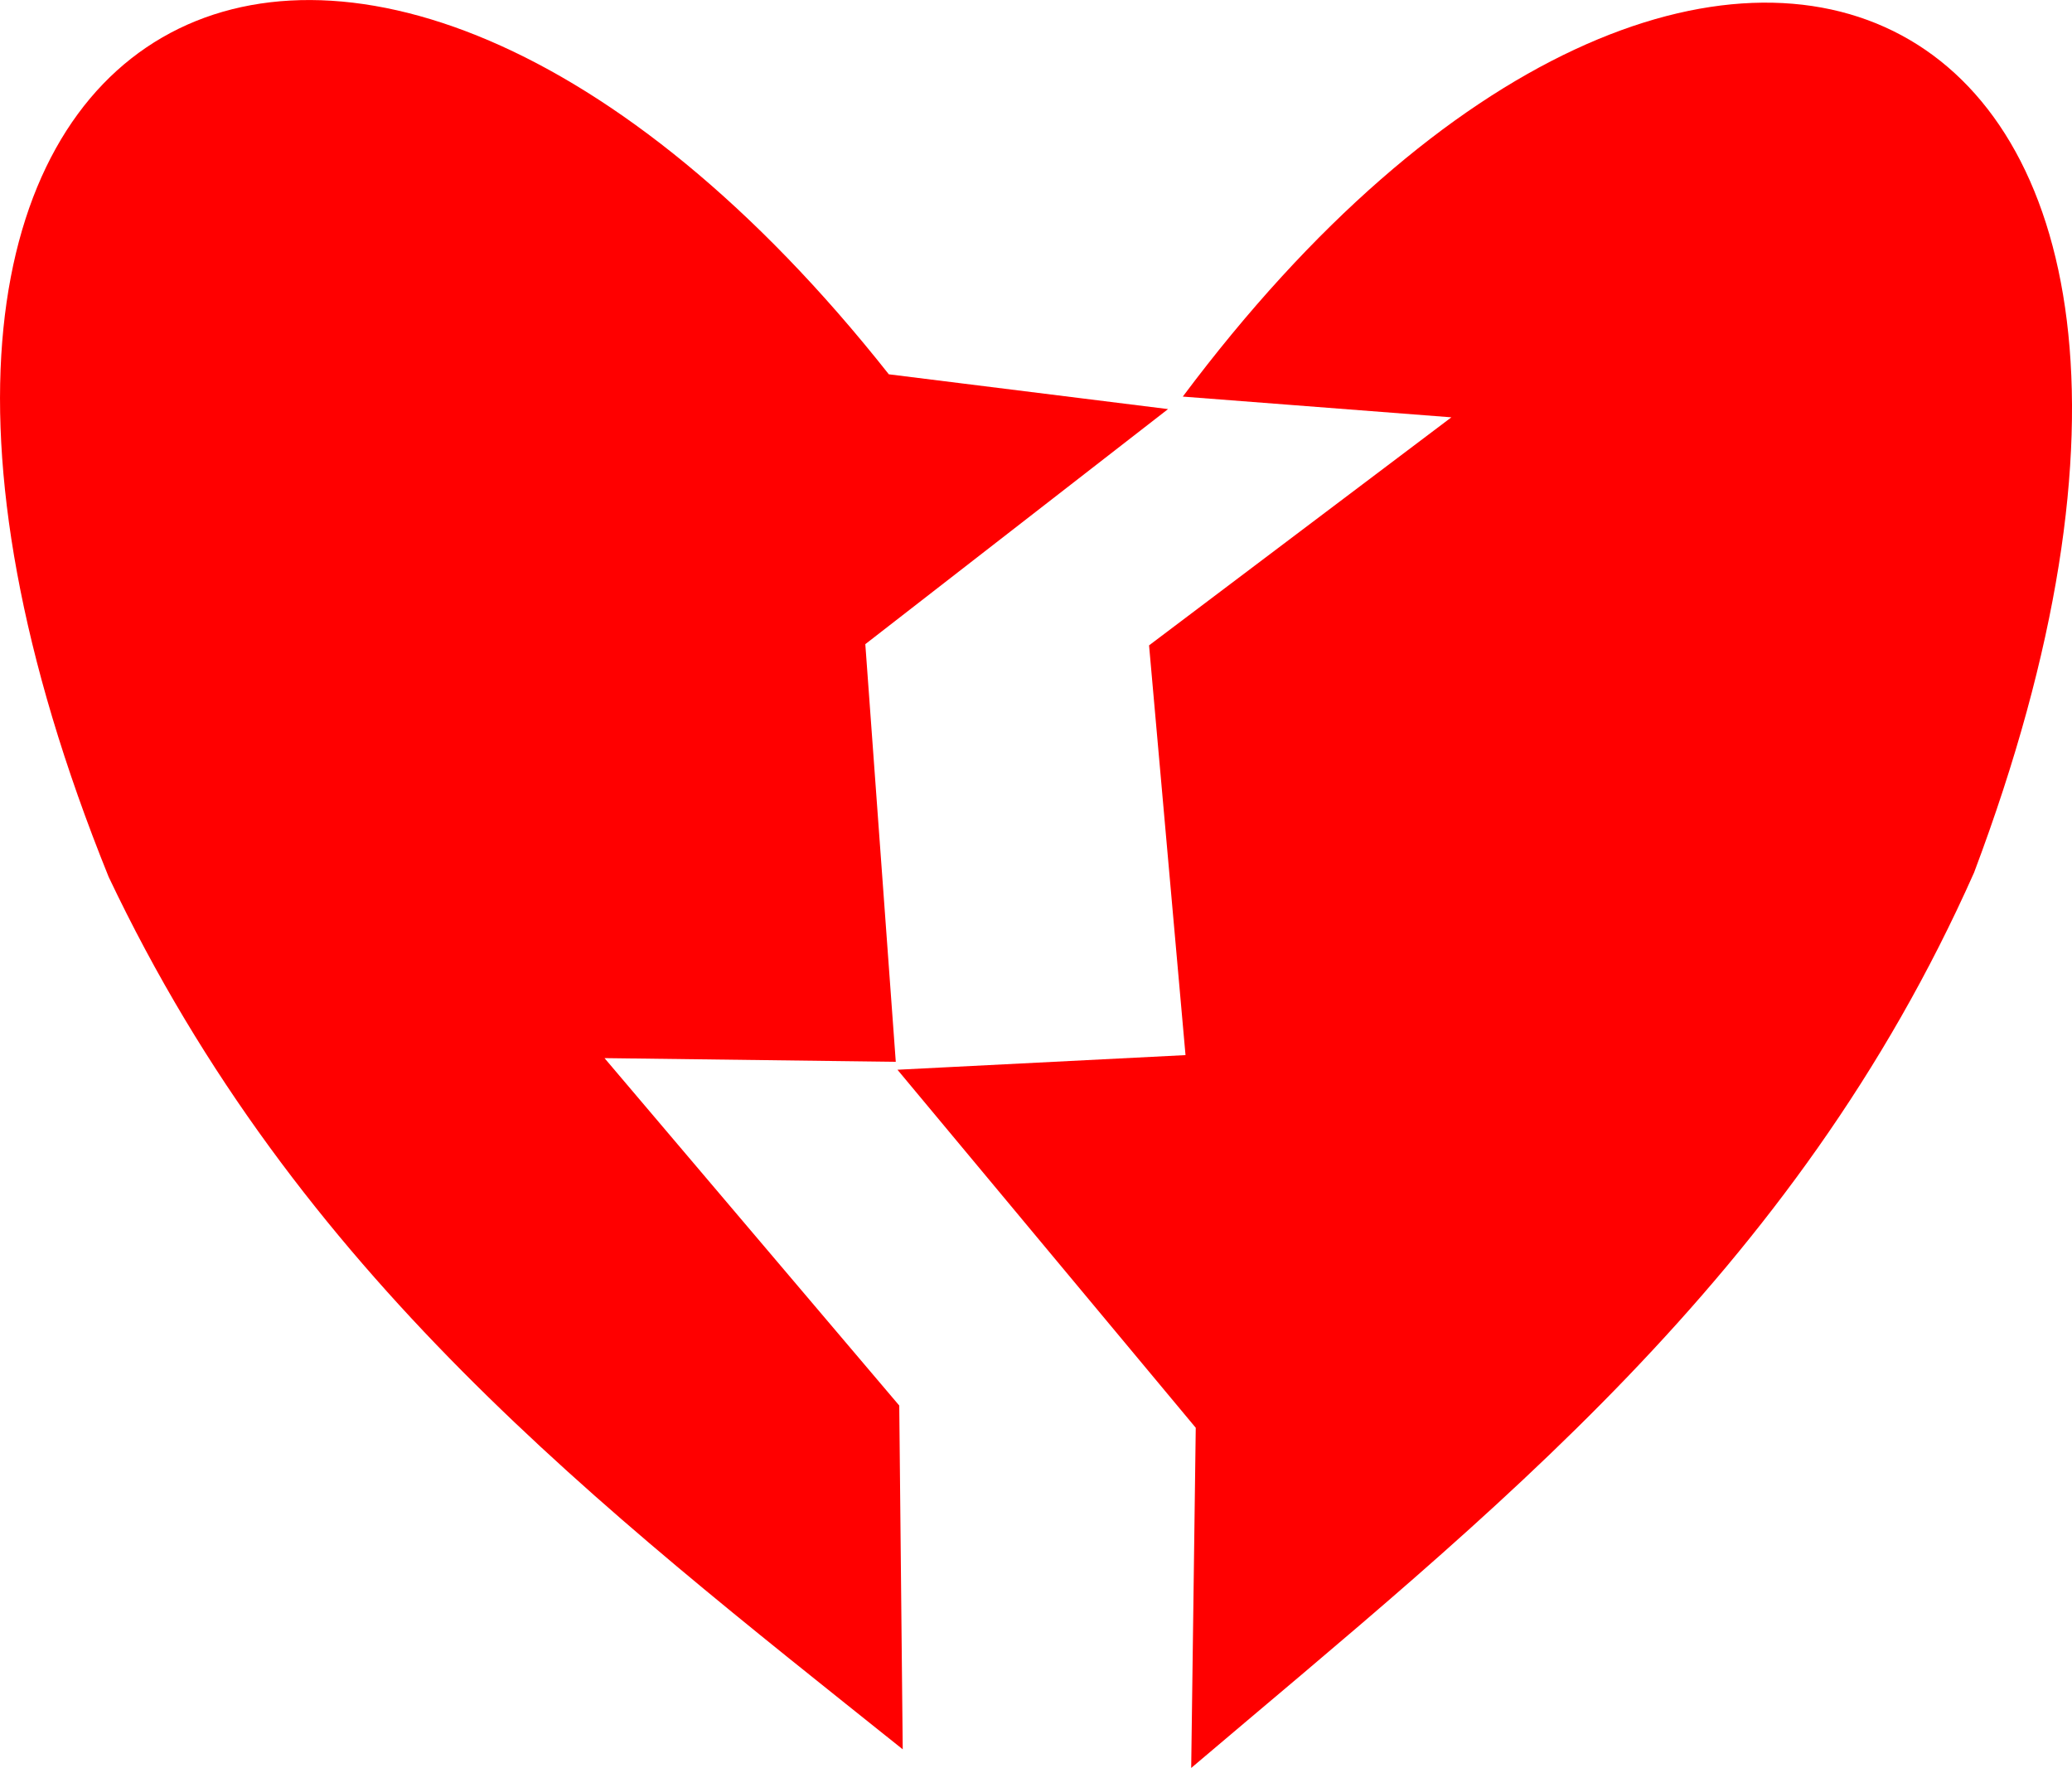
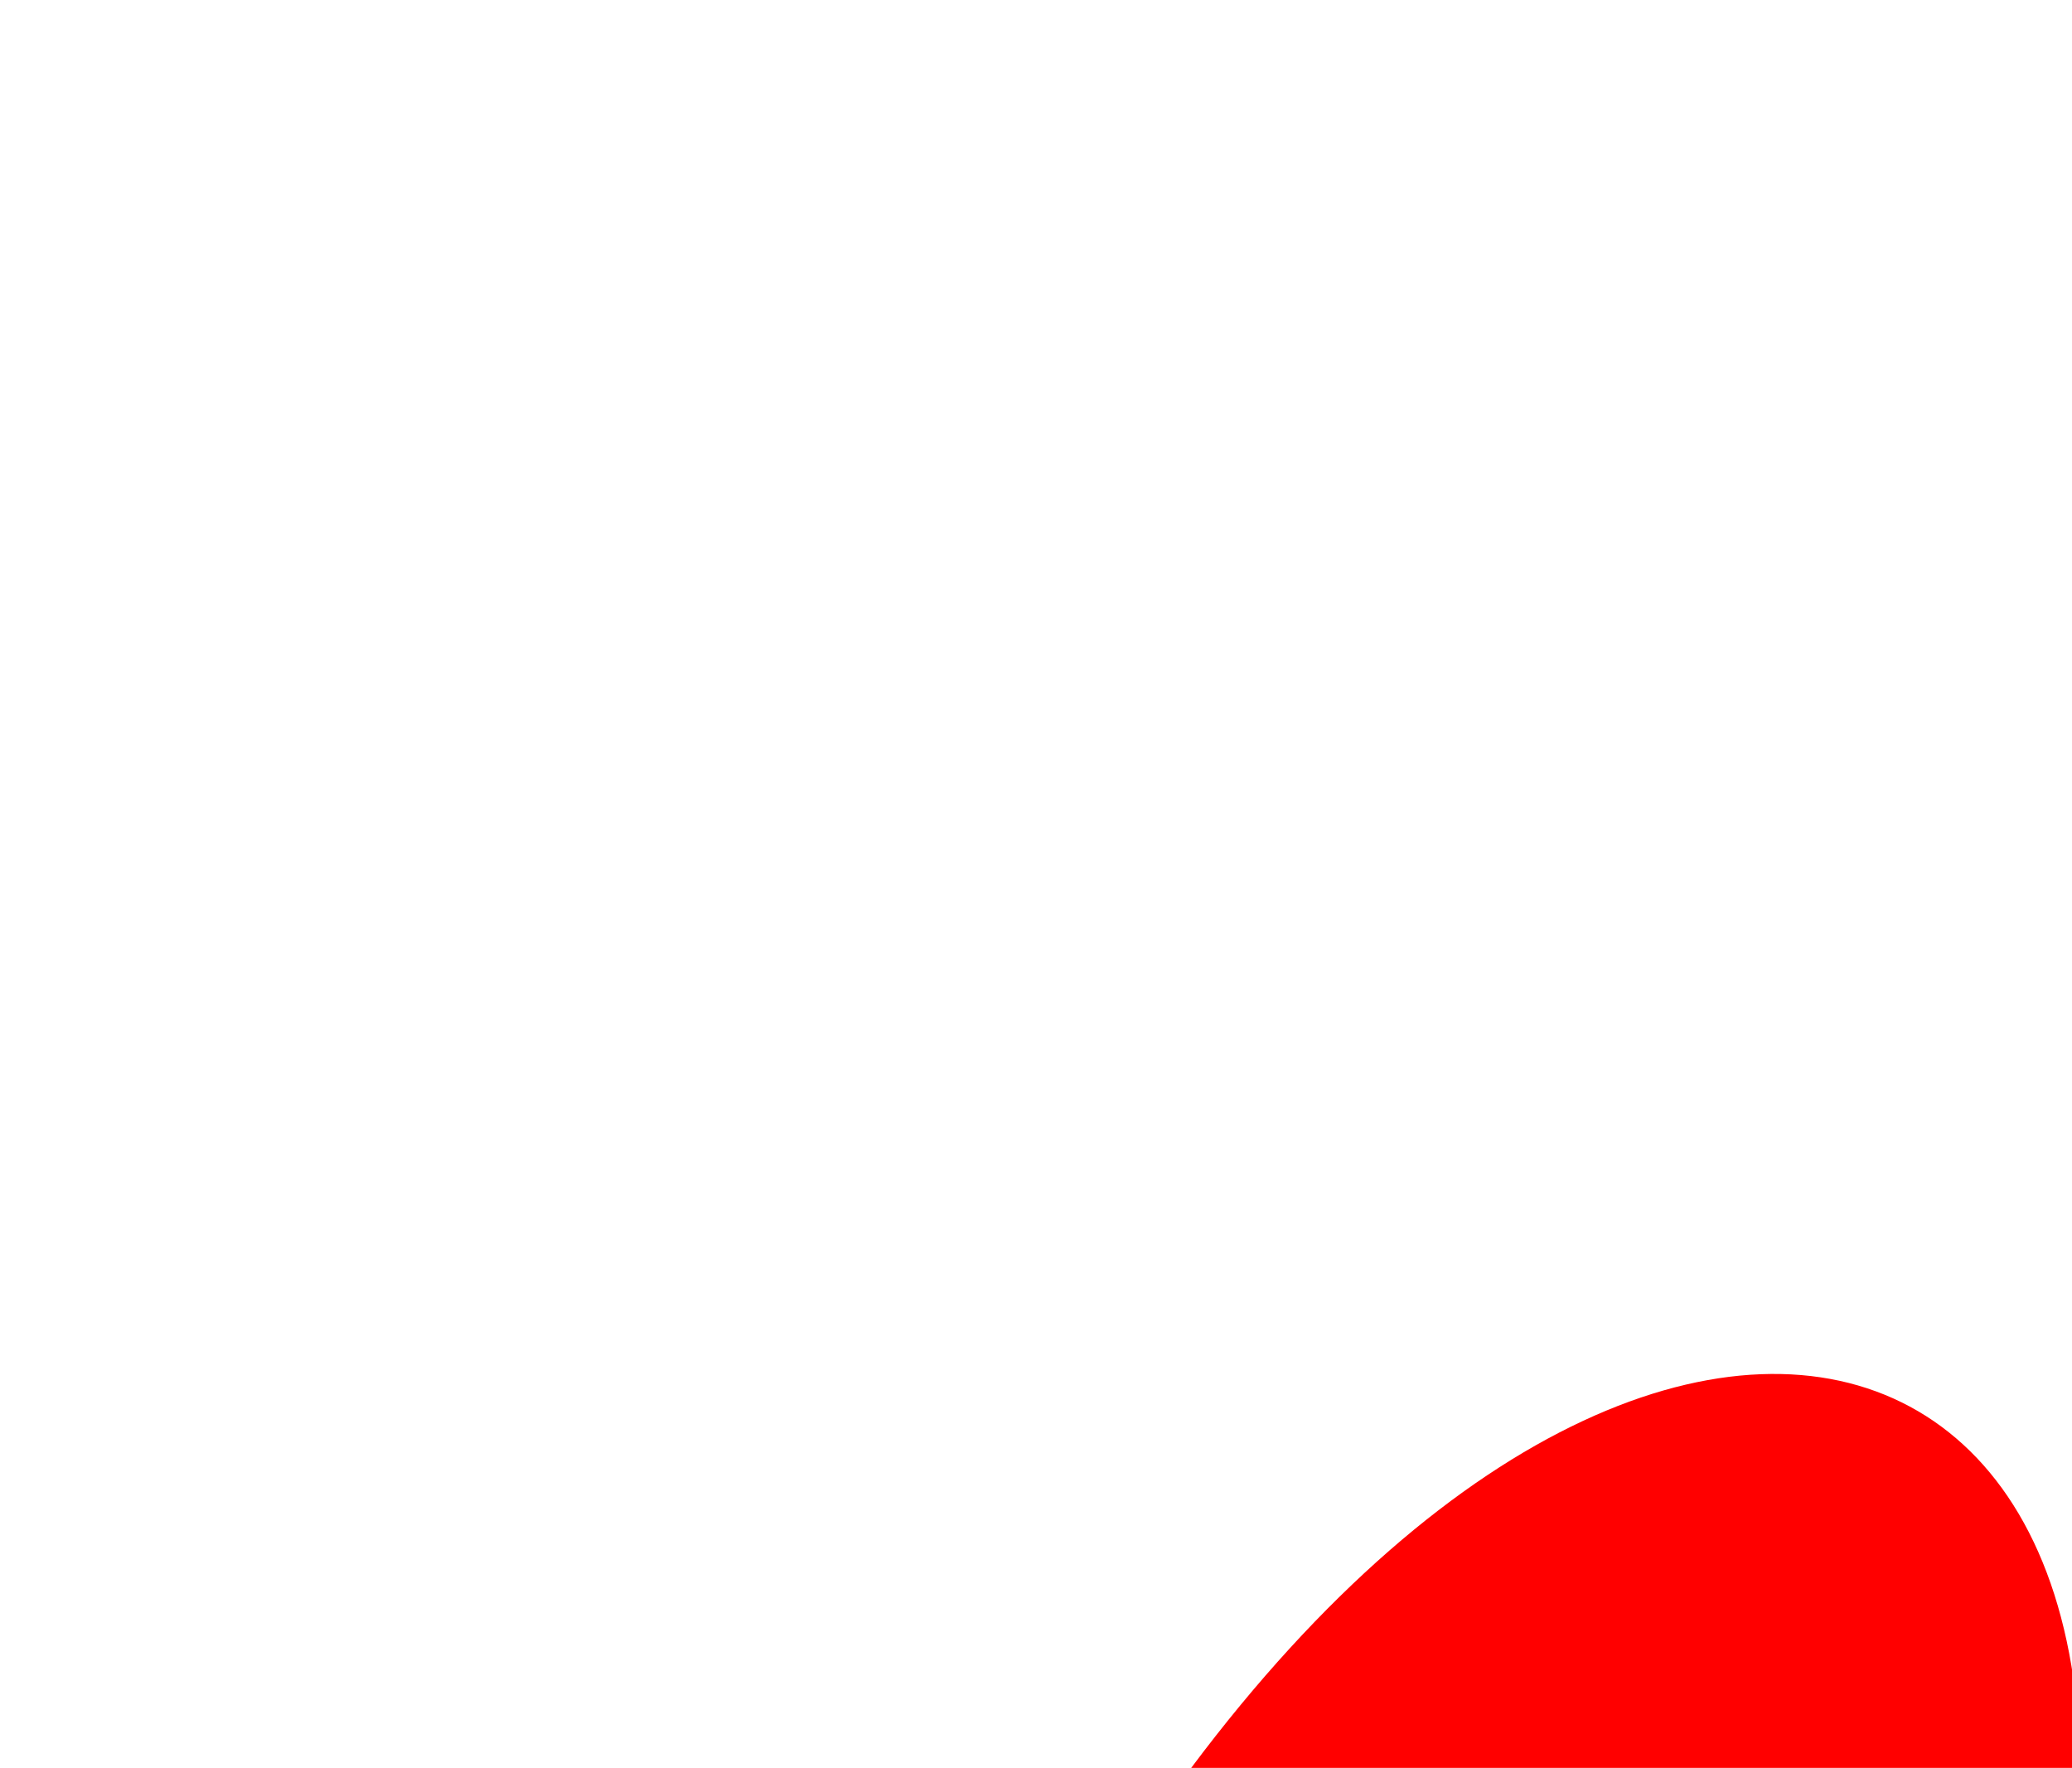
<svg xmlns="http://www.w3.org/2000/svg" viewBox="0 0 423.22 361.07">
-   <path d="M184.389 357.27l-.71-70.206-60.203-70.955 59.492.75-6.222-85.297 61.839-48.01-57.037-7.106c-109.99-139.15-232.67-78.51-159.35 102.66 38.64 81.455 99.913 128.37 162.19 178.17z" fill="red" />
-   <path d="M243.309 361.07l.931-69.464-60.928-73.126 58.837-2.987-7.446-83.686 61.753-46.574-54.862-4.235c106.8-142.82 230.8-86.35 161.62 97.22-36.77 82.74-98.77 130.98-159.9 182.86z" fill="red" />
+   <path d="M243.309 361.07c106.8-142.82 230.8-86.35 161.62 97.22-36.77 82.74-98.77 130.98-159.9 182.86z" fill="red" />
</svg>